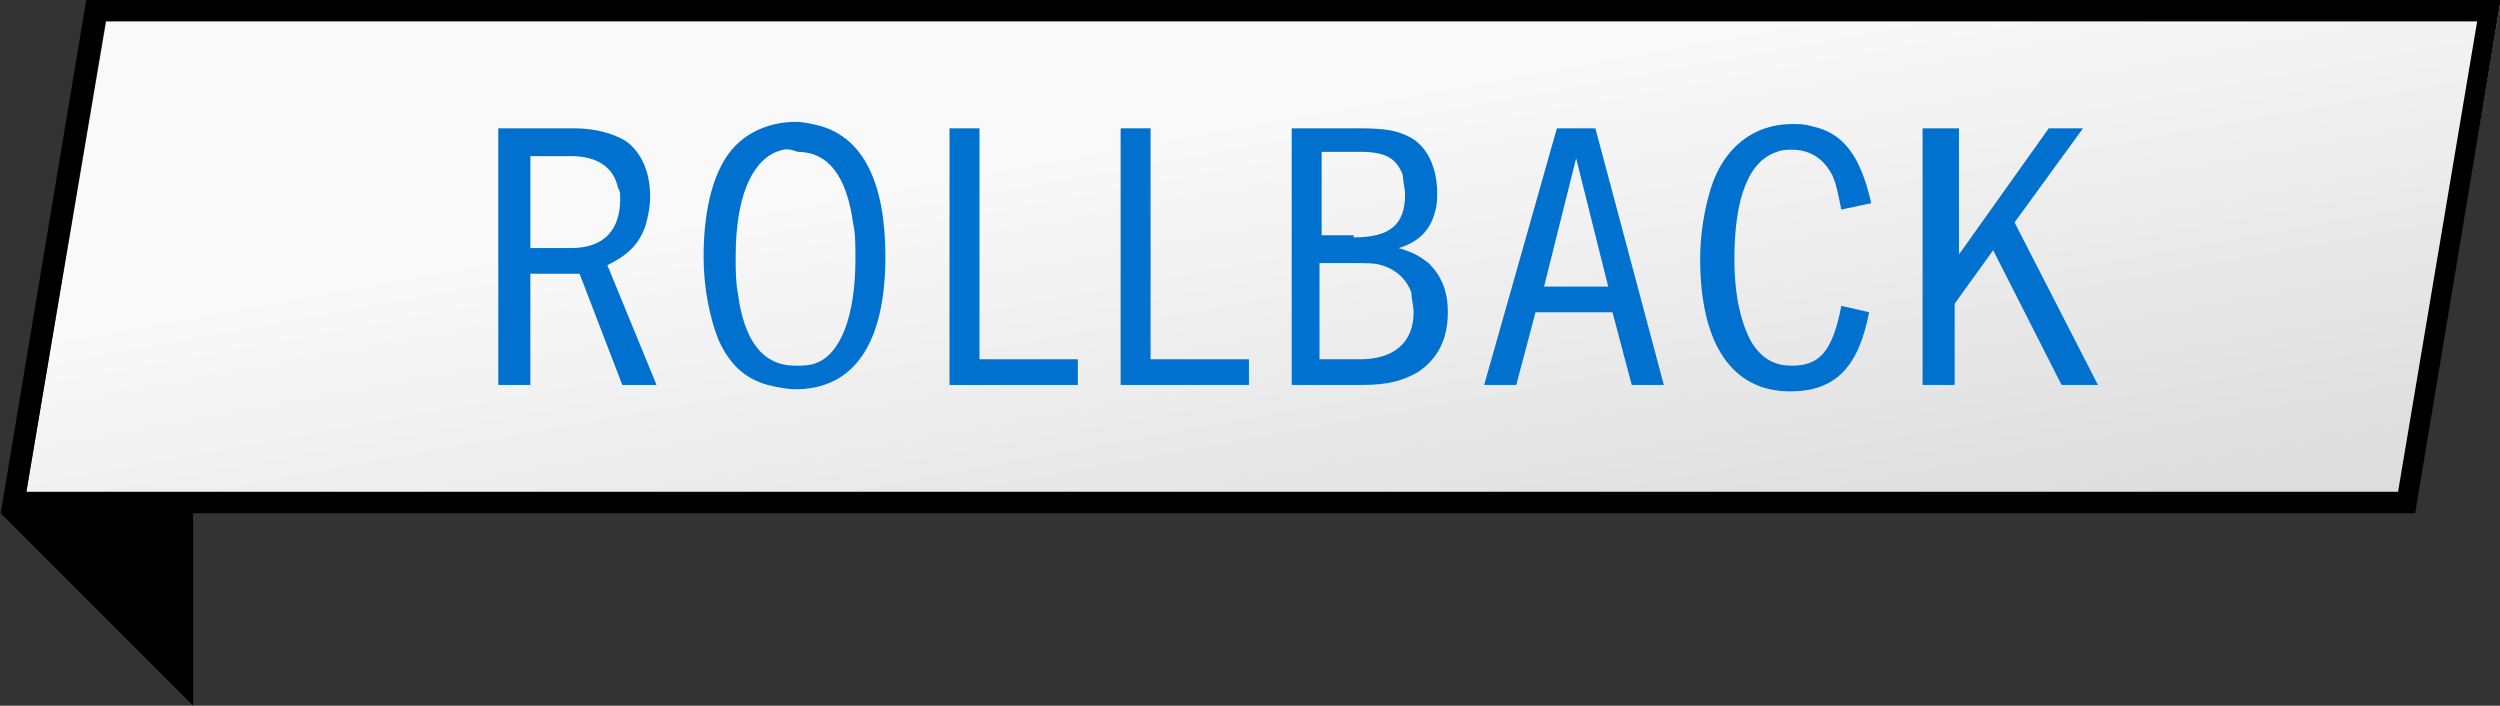
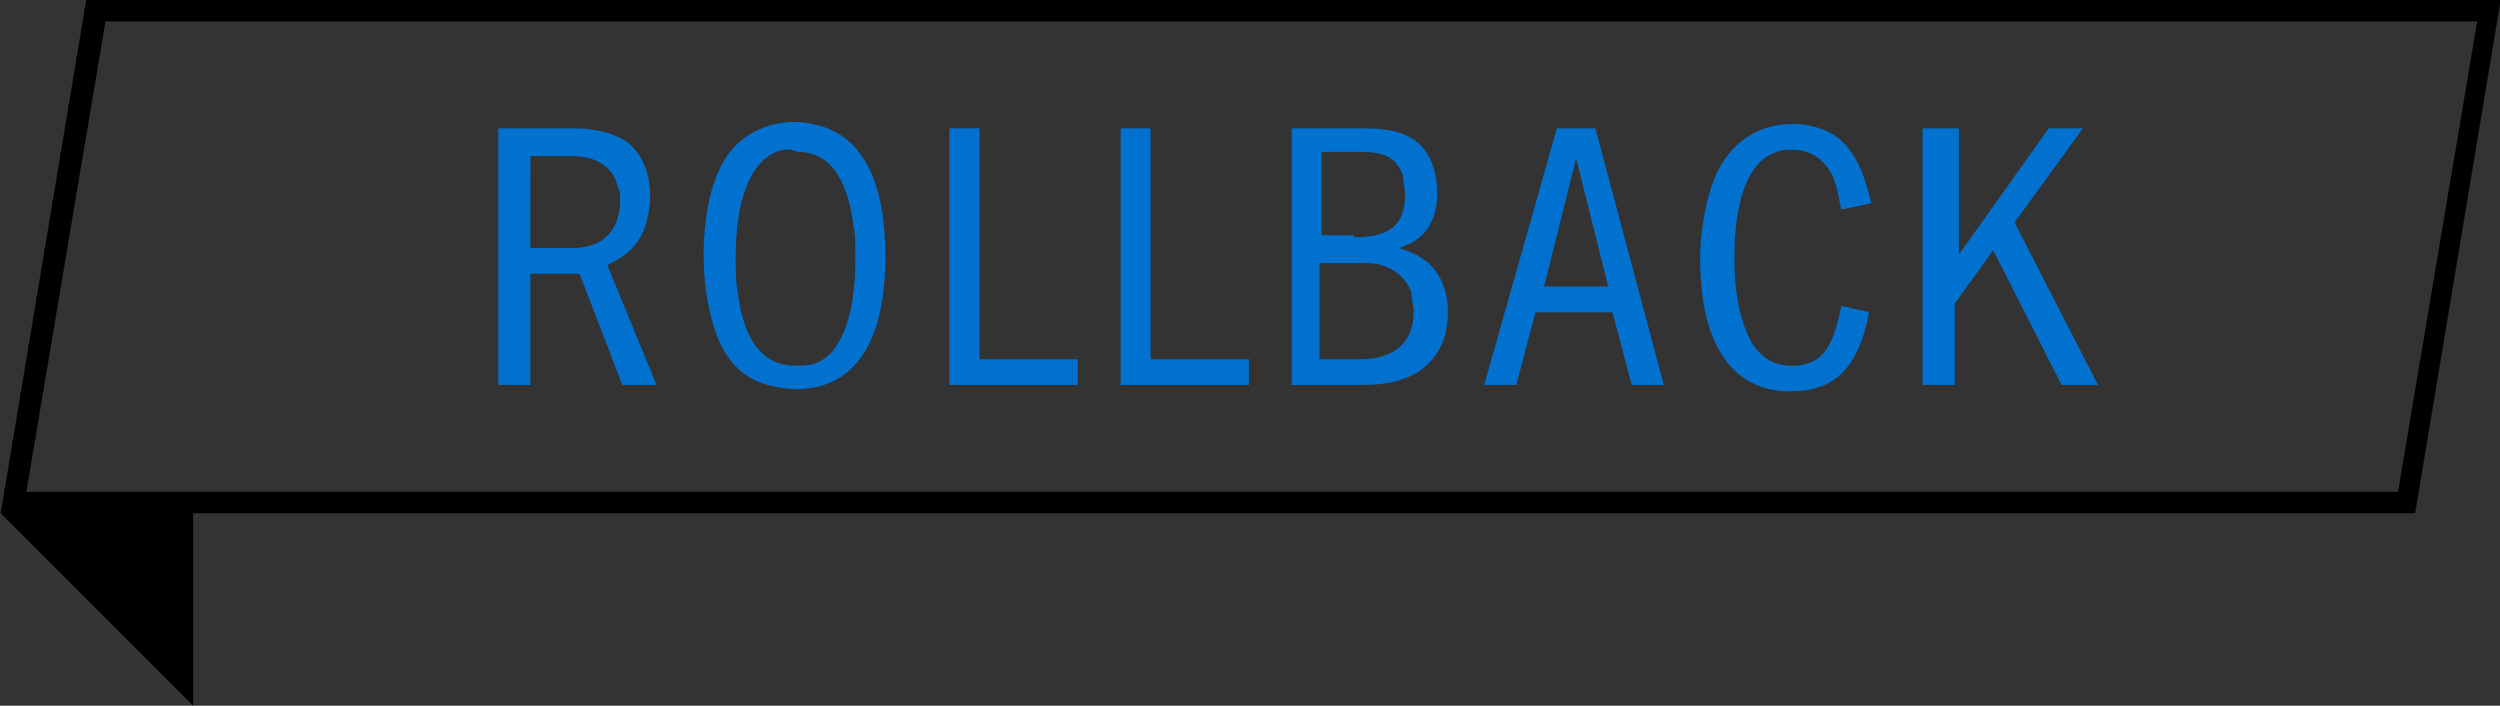
<svg xmlns="http://www.w3.org/2000/svg" version="1.1" id="Layer_1" x="0px" y="0px" viewBox="0 0 116.9 33" style="enable-background:new 0 0 116.9 33;" xml:space="preserve">
  <rect x="0" y="0" width="116.9" height="33" fill="#333333" stroke="none" />
  <style type="text/css">
	.st0{fill:url(#SVGID_1_);}
	.st1{enable-background:new    ;}
	.st2{fill:#0071CE;}
</style>
  <g transform="translate(5695 4619)">
    <g transform="translate(-6080.068 -4829)">
      <linearGradient id="SVGID_1_" gradientUnits="userSpaceOnUse" x1="140.57" y1="606.163" x2="141.122" y2="605.57" gradientTransform="matrix(115.748 0 0 -23 -15841.83 14160)">
        <stop offset="0" style="stop-color:#F9F9F9" />
        <stop offset="1" style="stop-color:#DDDDDD" />
      </linearGradient>
-       <path class="st0" d="M386.3,233l3.9-23H502l-3.9,23H386.3z" />
      <path d="M502,210H389.1l-4,24l9,9l0-9H498L502,210z M386.3,233l3.7-22h110.9l-3.7,22H386.3z" />
    </g>
    <g class="st1">
      <path class="st2" d="M-5668.1-4613c1,0,2,0.3,2.5,0.7c0.7,0.6,1,1.5,1,2.5c0,0.5-0.1,0.9-0.2,1.3c-0.3,0.9-0.8,1.4-1.8,1.9    l2.3,5.6h-1.6l-2-5.2h-2.3v5.2h-1.5v-12H-5668.1z M-5670.1-4607.4h1.8c1.5,0,2.3-0.8,2.3-2.3c0-0.2,0-0.4-0.1-0.5    c-0.2-1-1-1.5-2.2-1.5h-1.9V-4607.4z" />
      <path class="st2" d="M-5656.6-4613.1c2,0.6,3,2.7,3,6.1c0,4.1-1.5,6.2-4.2,6.2c-0.4,0-0.9-0.1-1.3-0.2c-1.1-0.3-1.8-1-2.3-2.1    c-0.4-1-0.7-2.4-0.7-3.9c0-2.3,0.5-4.2,1.5-5.2c0.7-0.7,1.7-1.1,2.8-1.1C-5657.4-4613.3-5657-4613.2-5656.6-4613.1z     M-5658.7-4611.9c-1.2,0.5-1.9,2.2-1.9,4.9c0,0.6,0,1.2,0.1,1.7c0.3,2.3,1.2,3.4,2.7,3.4c0.3,0,0.6,0,0.9-0.1    c1.2-0.4,1.9-2.2,1.9-4.9c0-0.6,0-1.2-0.1-1.6c-0.3-2.3-1.2-3.4-2.6-3.4C-5658.2-4612.1-5658.4-4612-5658.7-4611.9z" />
      <path class="st2" d="M-5649.2-4613v10.8h4.6v1.2h-6v-12H-5649.2z" />
      <path class="st2" d="M-5641.2-4613v10.8h4.6v1.2h-6v-12H-5641.2z" />
      <path class="st2" d="M-5631.5-4613c1.3,0,1.8,0.1,2.4,0.4c0.8,0.4,1.3,1.4,1.3,2.6c0,0.3,0,0.6-0.1,0.9c-0.2,0.8-0.7,1.4-1.7,1.7    c0.7,0.2,1,0.4,1.4,0.7c0.6,0.6,0.9,1.3,0.9,2.3c0,1.3-0.5,2.2-1.4,2.8c-0.7,0.4-1.4,0.6-2.6,0.6h-3.3v-12H-5631.5z     M-5631.7-4607.9c1.7,0,2.4-0.6,2.4-2c0-0.3-0.1-0.6-0.1-0.9c-0.3-0.8-0.8-1.1-2-1.1h-1.8v3.9H-5631.7z M-5631.4-4602.2    c1.6,0,2.5-0.8,2.5-2.2c0-0.3-0.1-0.6-0.1-0.9c-0.2-0.6-0.7-1.1-1.4-1.3c-0.3-0.1-0.7-0.1-1.3-0.1h-1.6v4.5H-5631.4z" />
      <path class="st2" d="M-5620.4-4613l3.2,12h-1.5l-0.9-3.4h-3.6l-0.9,3.4h-1.5l3.4-12H-5620.4z M-5621.3-4611.6l-1.5,6h3    L-5621.3-4611.6z" />
      <path class="st2" d="M-5607.6-4604.4c-0.5,2.6-1.6,3.7-3.7,3.7c-2.7,0-4.2-2.2-4.2-6.2c0-1.2,0.2-2.3,0.5-3.3c0.6-1.9,2-3,3.8-3    c0.3,0,0.6,0,0.9,0.1c1.5,0.3,2.3,1.4,2.8,3.6l-1.4,0.3c-0.2-1-0.3-1.5-0.6-1.9c-0.4-0.6-1-0.9-1.7-0.9c-0.2,0-0.5,0-0.7,0.1    c-1.3,0.4-2,2.1-2,5c0,1.7,0.3,3,0.8,3.9c0.5,0.8,1.1,1.1,1.9,1.1c1.3,0,1.9-0.7,2.3-2.8L-5607.6-4604.4z" />
      <path class="st2" d="M-5603.4-4613v5.9l4.2-5.9h1.6l-3.2,4.4l3.9,7.6h-1.7l-3.2-6.3l-1.8,2.5v3.8h-1.5v-12H-5603.4z" />
    </g>
  </g>
</svg>